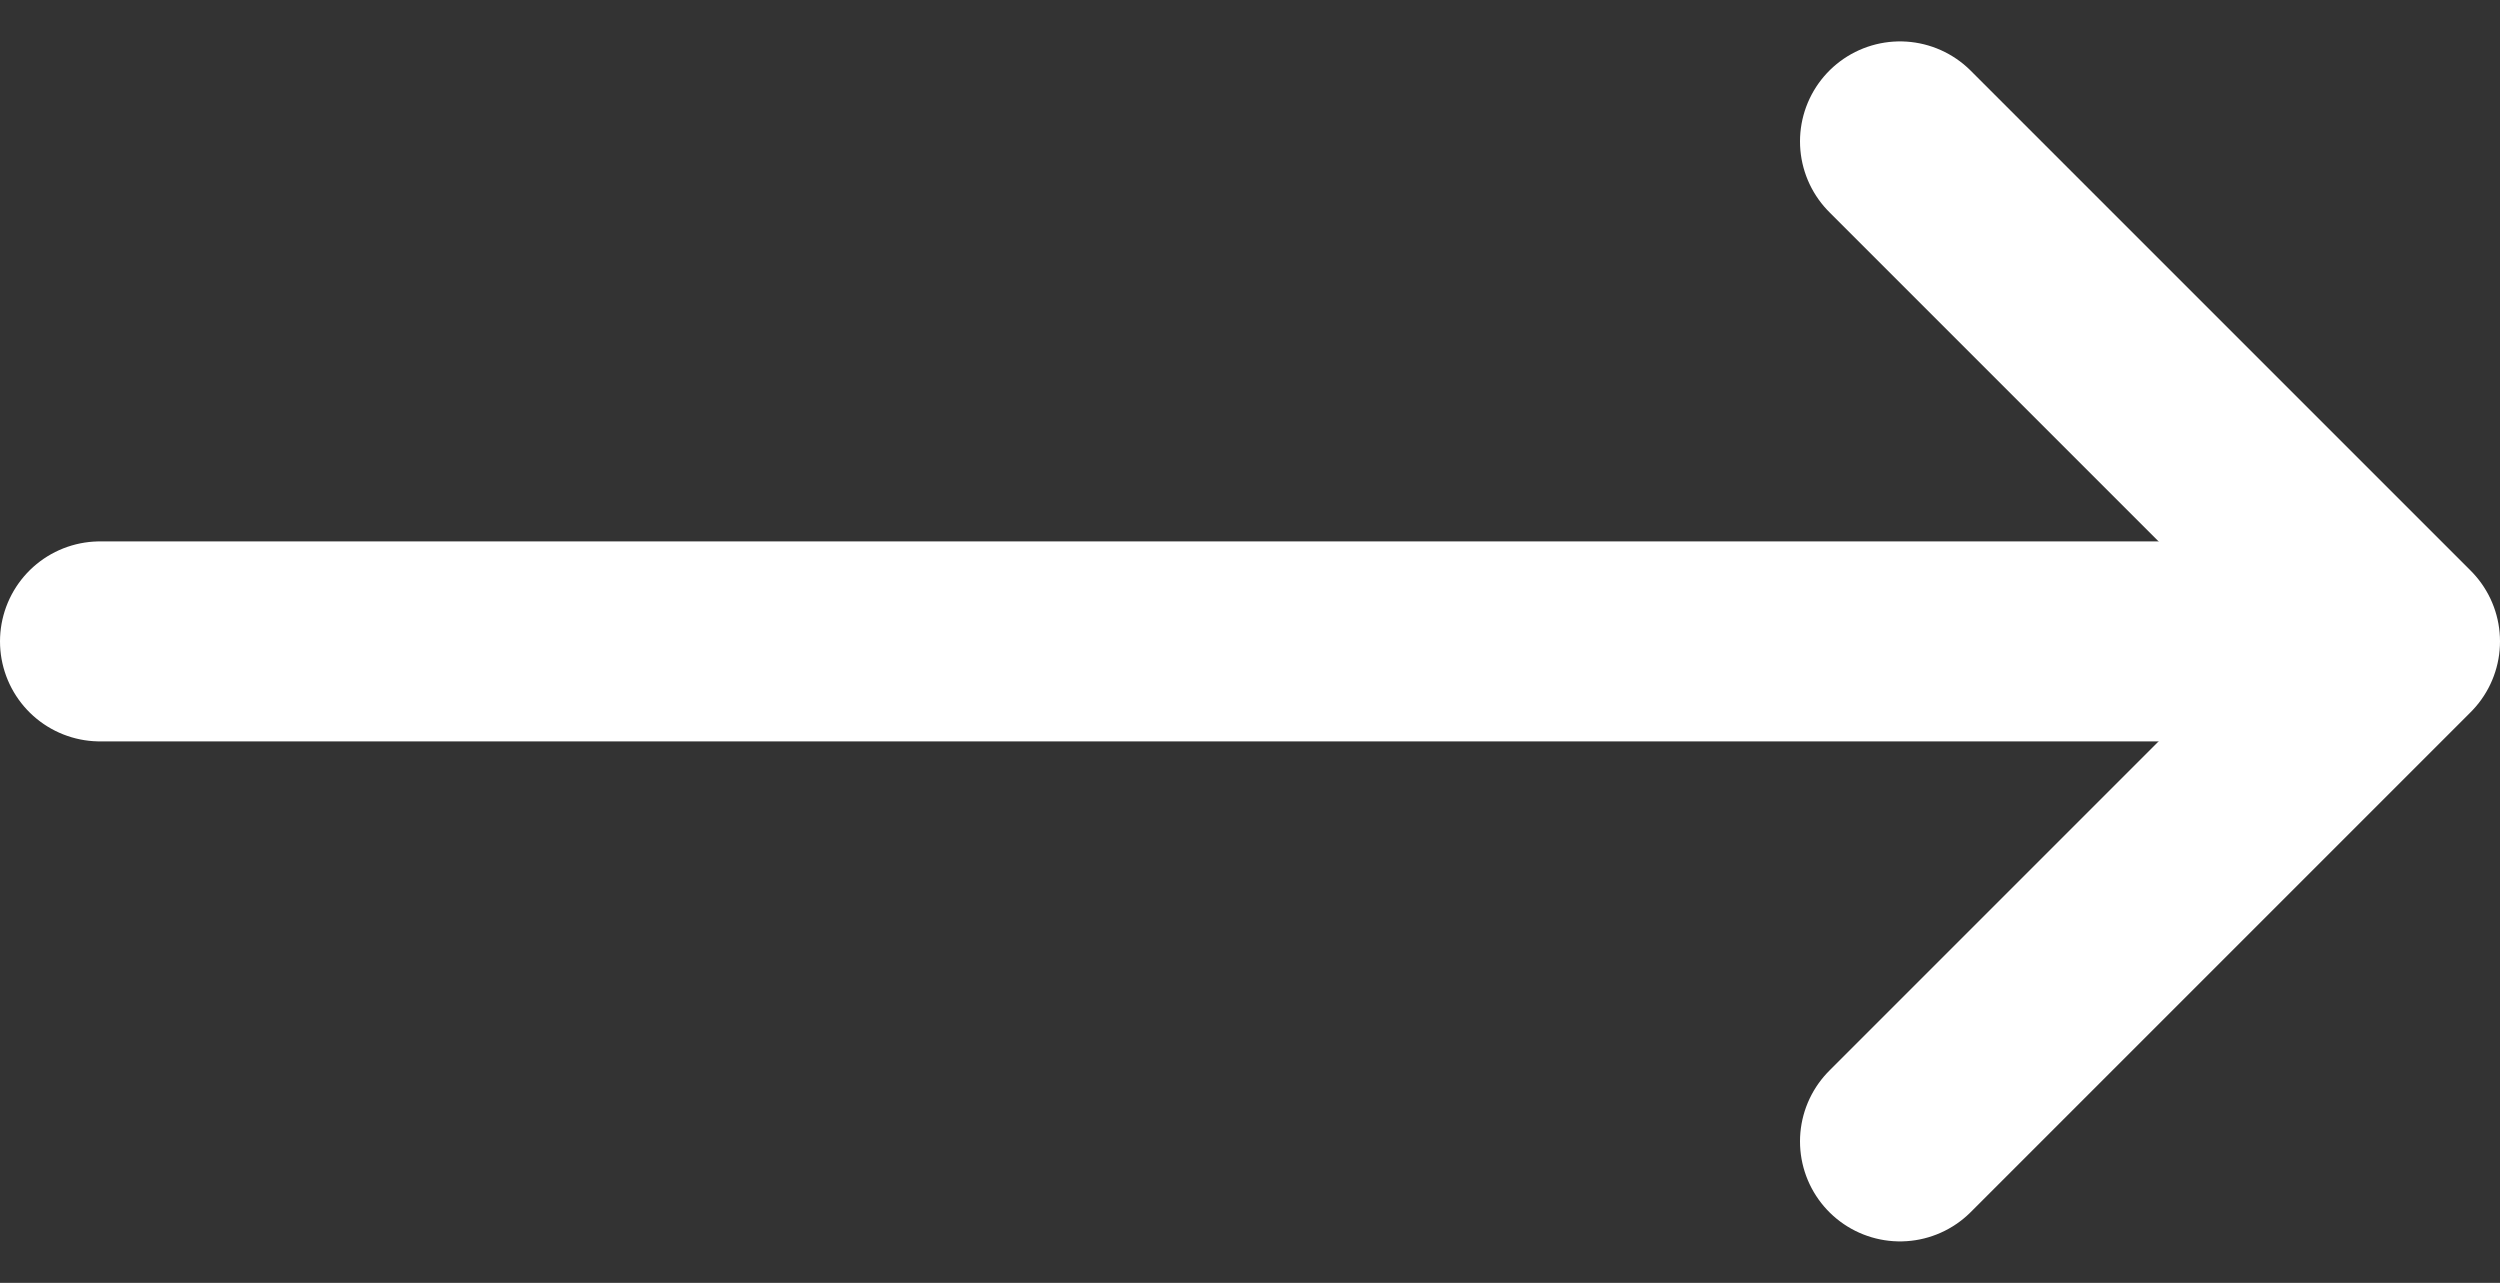
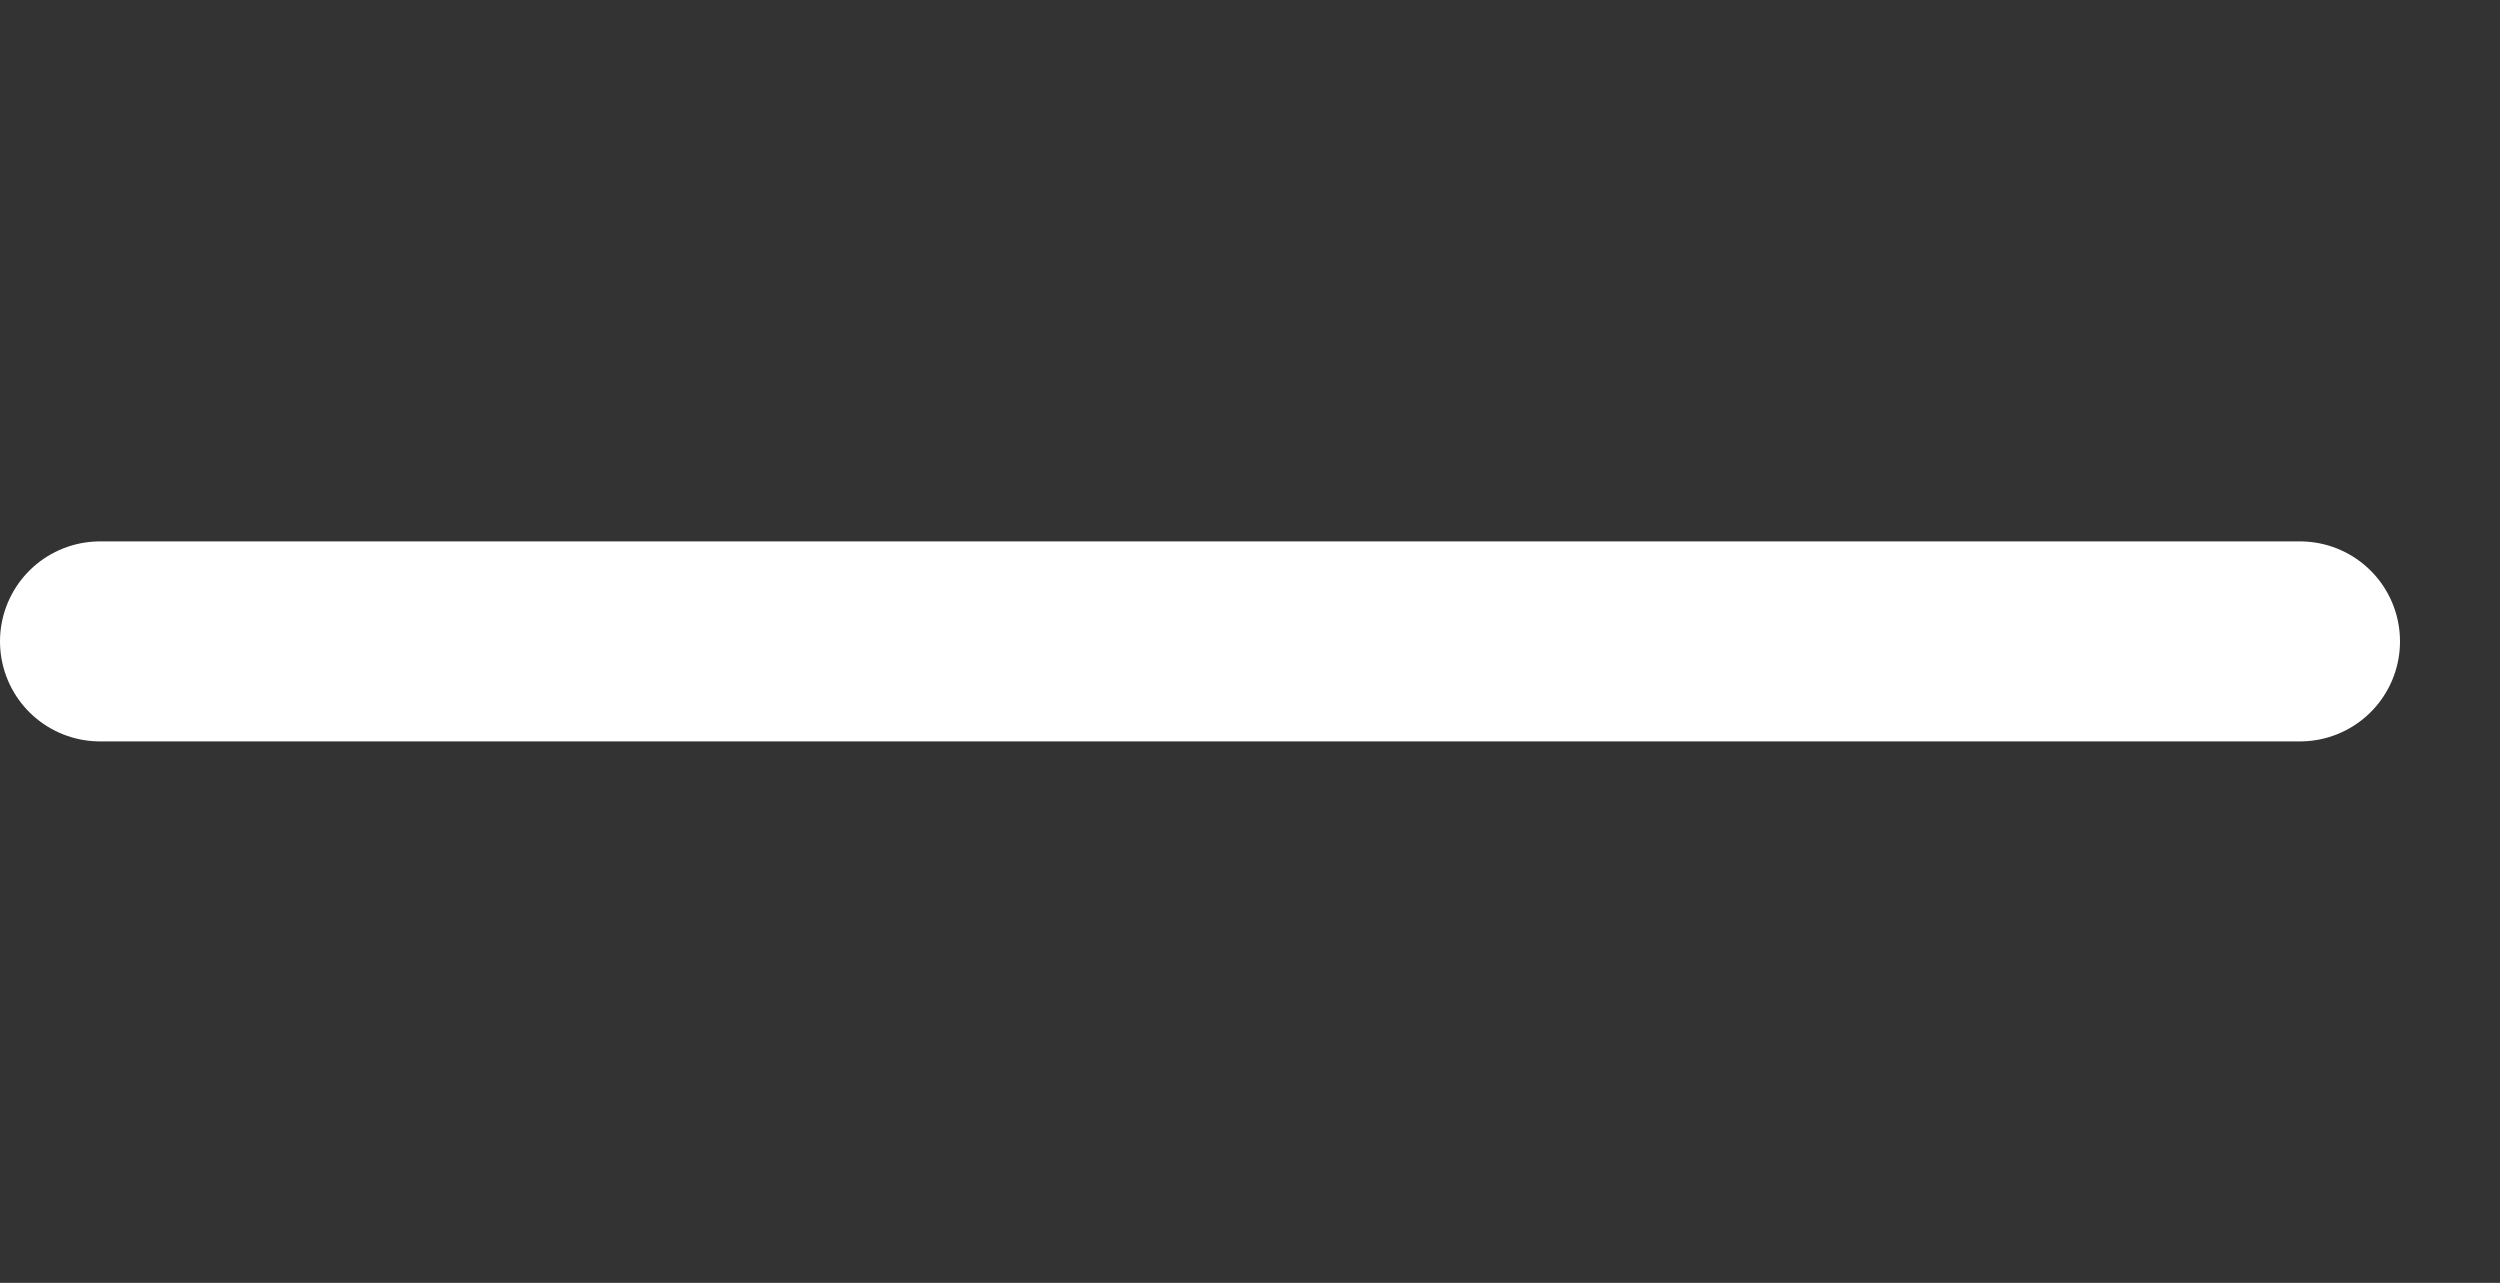
<svg xmlns="http://www.w3.org/2000/svg" width="25" height="12.829" viewBox="0 0 25 12.829">
  <rect x="0" y="0" width="25" height="12.829" fill="#333333" stroke="none" />
  <defs>
    <style>
            .cls-1{fill:none;stroke:#fff;stroke-linecap:round;stroke-linejoin:round;stroke-miterlimit:10;stroke-width:2px}
        </style>
  </defs>
  <g id="arrow" transform="rotate(180 11.875 .457)">
-     <path id="Path_2" d="M-4.75.5l5 5-5 5" class="cls-1" data-name="Path 2" transform="rotate(180)" />
    <path id="Path_3" d="M.25 1.5h-22" class="cls-1" data-name="Path 3" transform="rotate(180 .5 -2)" />
  </g>
</svg>